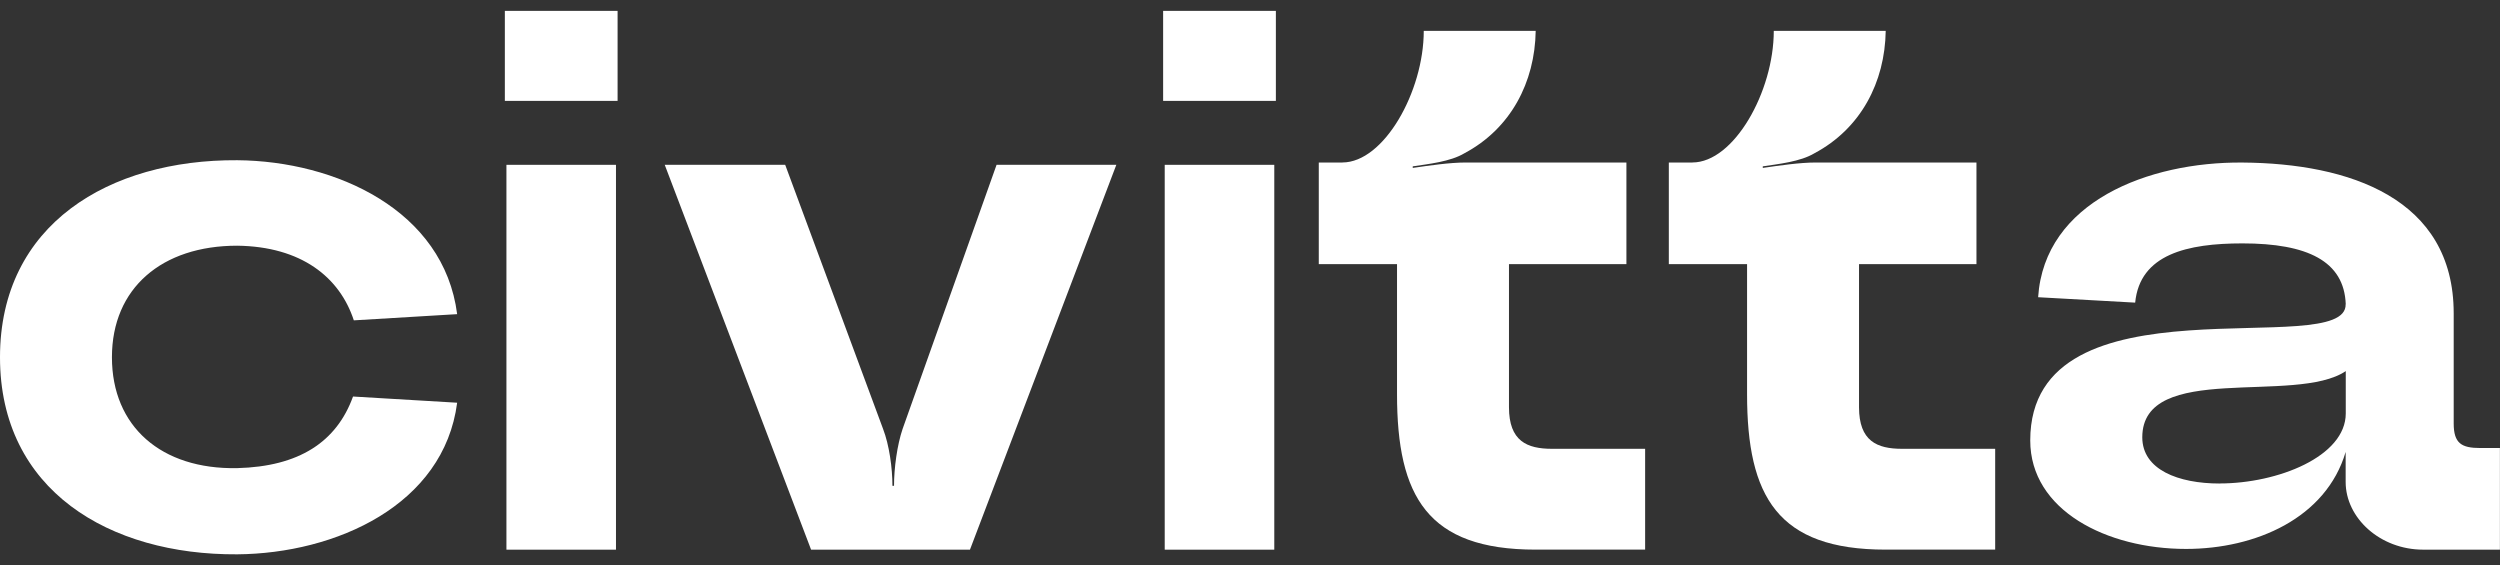
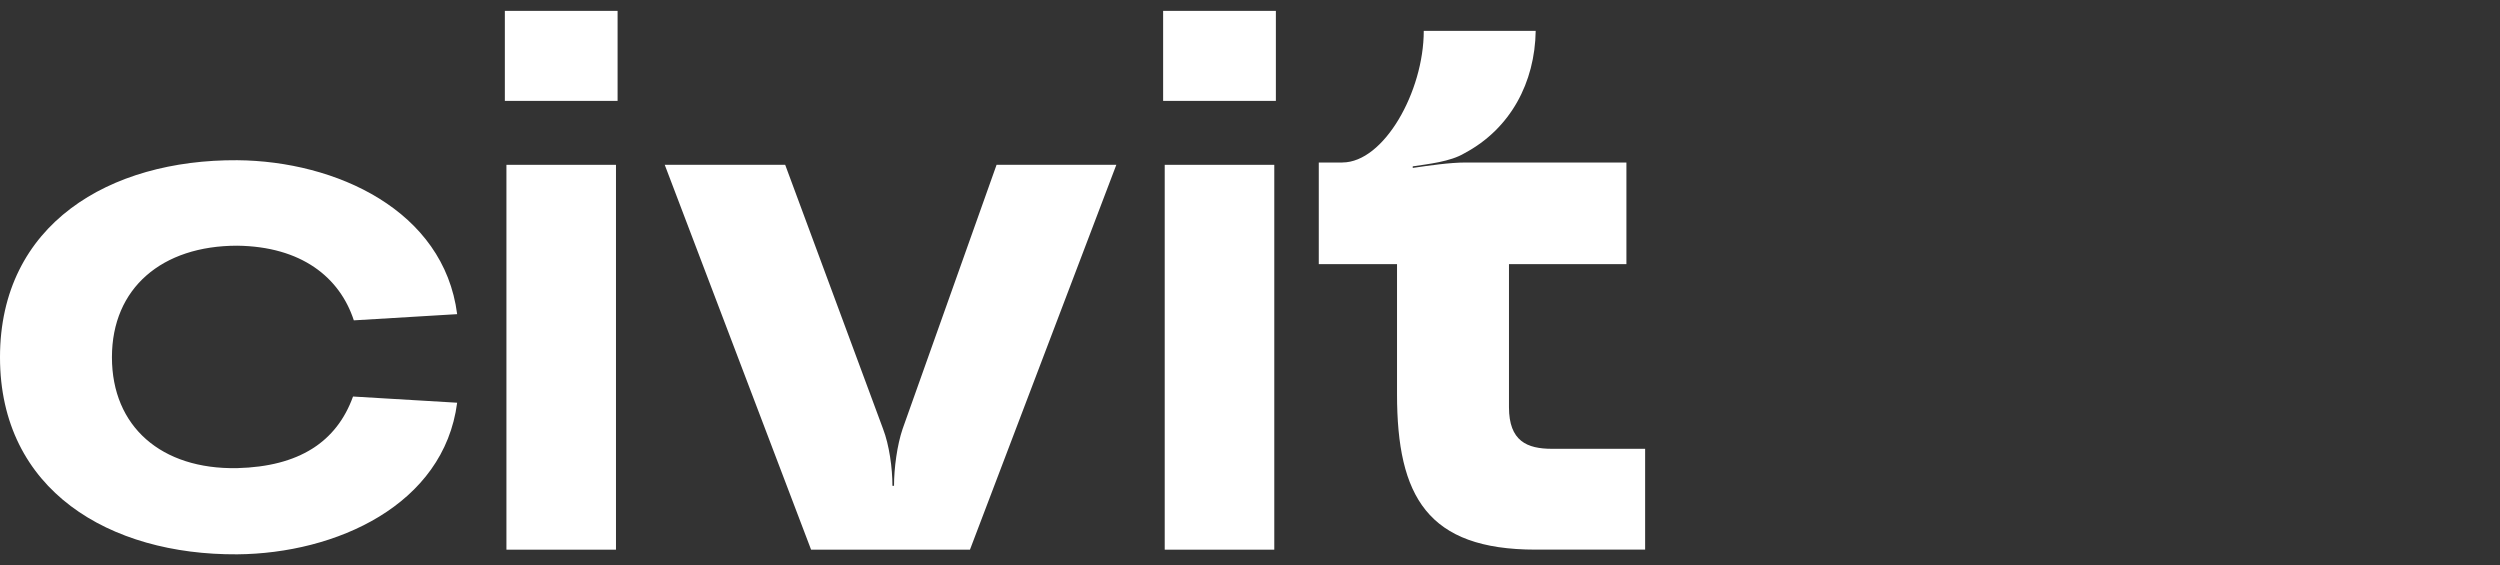
<svg xmlns="http://www.w3.org/2000/svg" width="115" height="26" viewBox="0 0 115 26" fill="none">
  <rect x="0" y="0" width="115" height="26" fill="#333333" stroke="none" />
  <g id="Logo">
    <path id="Vector" d="M21.029 14.451L16.276 14.736C15.627 12.754 13.864 11.338 10.91 11.302C7.454 11.302 5.149 13.248 5.149 16.434C5.149 19.62 7.418 21.602 10.91 21.534C13.754 21.462 15.484 20.33 16.239 18.24L21.029 18.525C20.417 23.236 15.447 25.463 10.91 25.499C5.043 25.535 0 22.562 0 16.435C0 10.308 5.039 7.335 10.91 7.37C15.447 7.406 20.417 9.67 21.029 14.452" fill="white" />
    <path id="Vector_2" d="M23.296 25.285H28.335V7.582H23.296V25.285ZM23.223 0.5H28.409V4.641H23.223V0.5Z" fill="white" />
    <path id="Vector_3" d="M30.574 7.582H36.119L40.62 19.727C40.906 20.47 41.052 21.532 41.052 22.347H41.125C41.125 21.533 41.268 20.47 41.521 19.727L45.842 7.582H51.351L44.618 25.285H37.31L30.578 7.582H30.574Z" fill="white" />
    <path id="Vector_4" d="M53.577 25.285H58.617V7.582H53.577V25.285ZM53.504 0.5H58.69V4.641H53.504V0.5Z" fill="white" />
    <path id="Vector_5" d="M61.748 7.474C63.657 7.474 65.493 4.216 65.493 1.419H70.642C70.606 3.791 69.491 5.917 67.365 7.049C66.716 7.439 65.708 7.543 64.986 7.652V7.724C65.742 7.616 66.679 7.475 67.434 7.475H74.815V12.15H69.413V18.734C69.413 20.291 70.241 20.645 71.392 20.645H75.676V25.283H70.637C65.667 25.283 64.263 22.84 64.263 18.133V12.151H60.664V7.476H61.746L61.748 7.474Z" fill="white" />
-     <path id="Vector_6" d="M77.849 7.474C79.759 7.474 81.594 4.216 81.594 1.419H86.743C86.707 3.791 85.592 5.917 83.466 7.049C82.818 7.439 81.81 7.543 81.088 7.652V7.724C81.843 7.616 82.781 7.475 83.536 7.475H90.917V12.15H85.515V18.734C85.515 20.291 86.343 20.645 87.494 20.645H91.778V25.283H86.738C81.769 25.283 80.365 22.84 80.365 18.133V12.151H76.766V7.476H77.847L77.849 7.474Z" fill="white" />
-     <path id="Vector_7" d="M102.108 22.239C104.772 22.239 107.905 20.999 107.905 19.017V17.071C105.6 18.628 98.545 16.609 98.545 20.116C98.545 21.605 100.201 22.242 102.107 22.242M107.904 13.993C107.831 12.01 106.142 11.196 103.151 11.196C100.629 11.196 98.434 11.689 98.218 13.921L93.754 13.672C94.044 9.282 98.83 7.441 103.151 7.477C108.047 7.512 112.87 9.106 112.87 14.414V19.477C112.87 20.396 113.229 20.609 114.095 20.609H114.996V25.284H111.466C109.487 25.284 107.9 23.831 107.9 22.17V20.79C106.999 23.835 103.759 25.251 100.556 25.251C96.92 25.251 93.391 23.481 93.391 20.26C93.391 12.472 107.974 16.648 107.9 13.992" fill="white" />
  </g>
</svg>